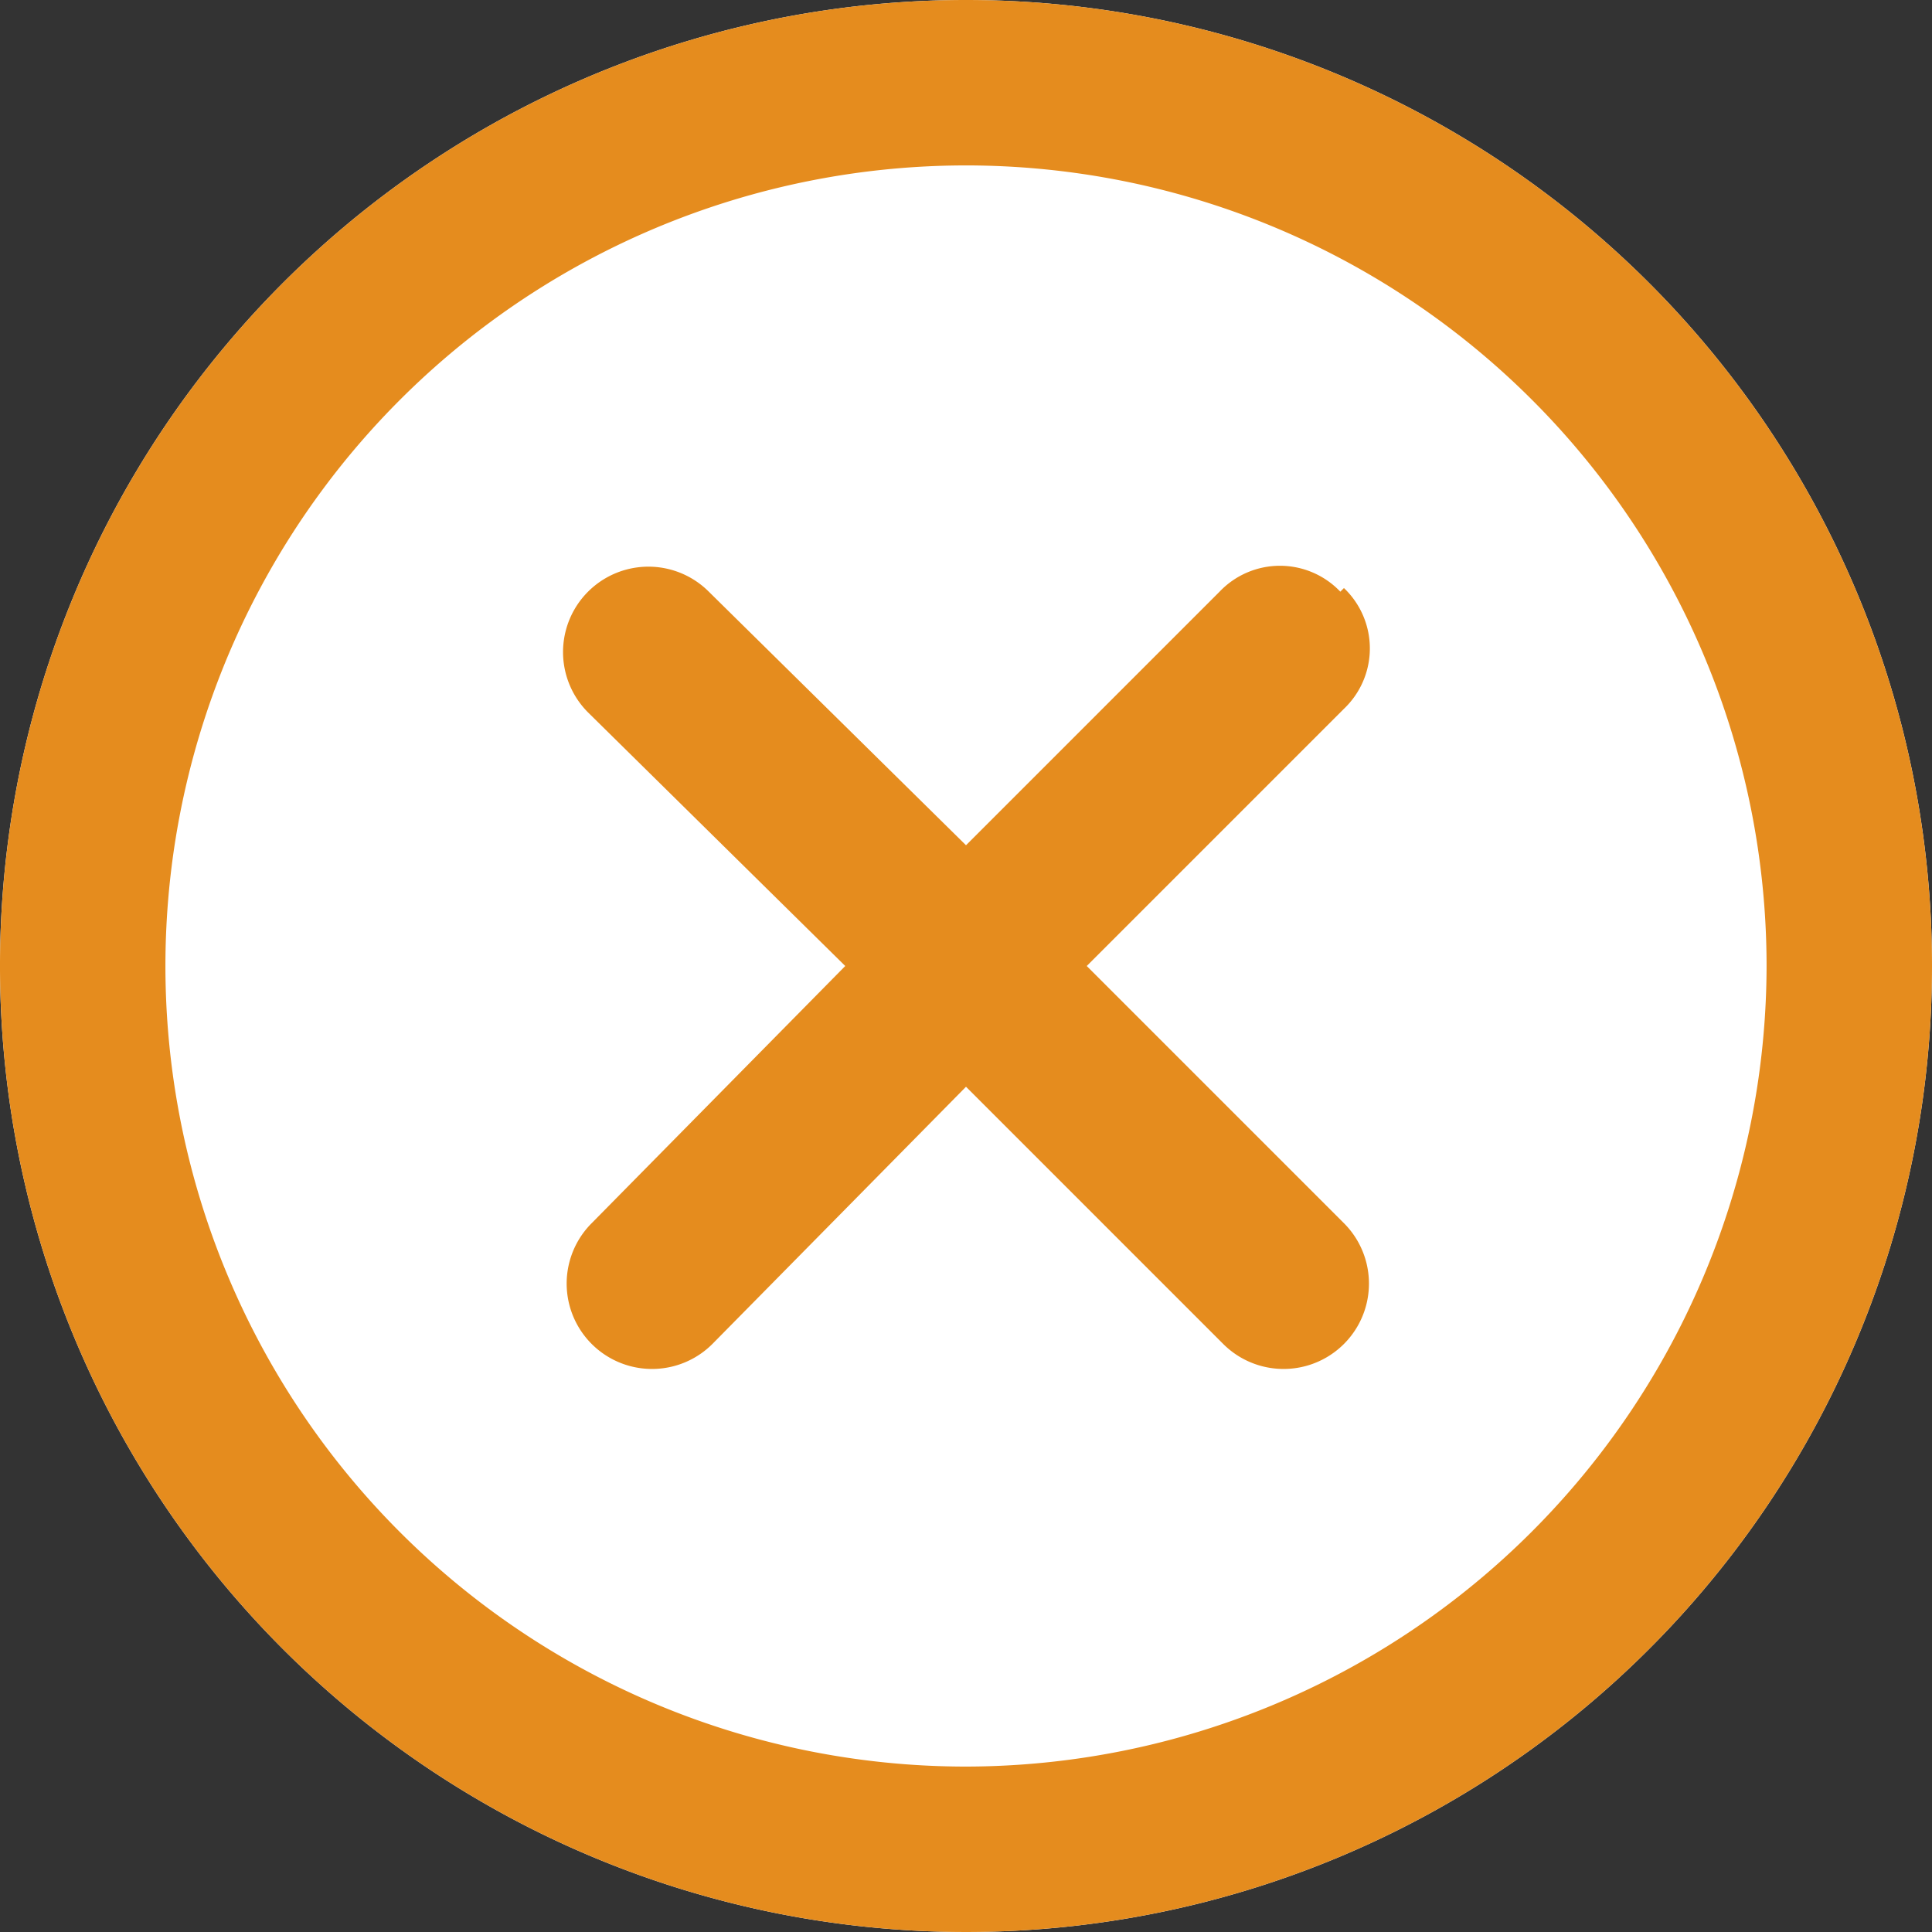
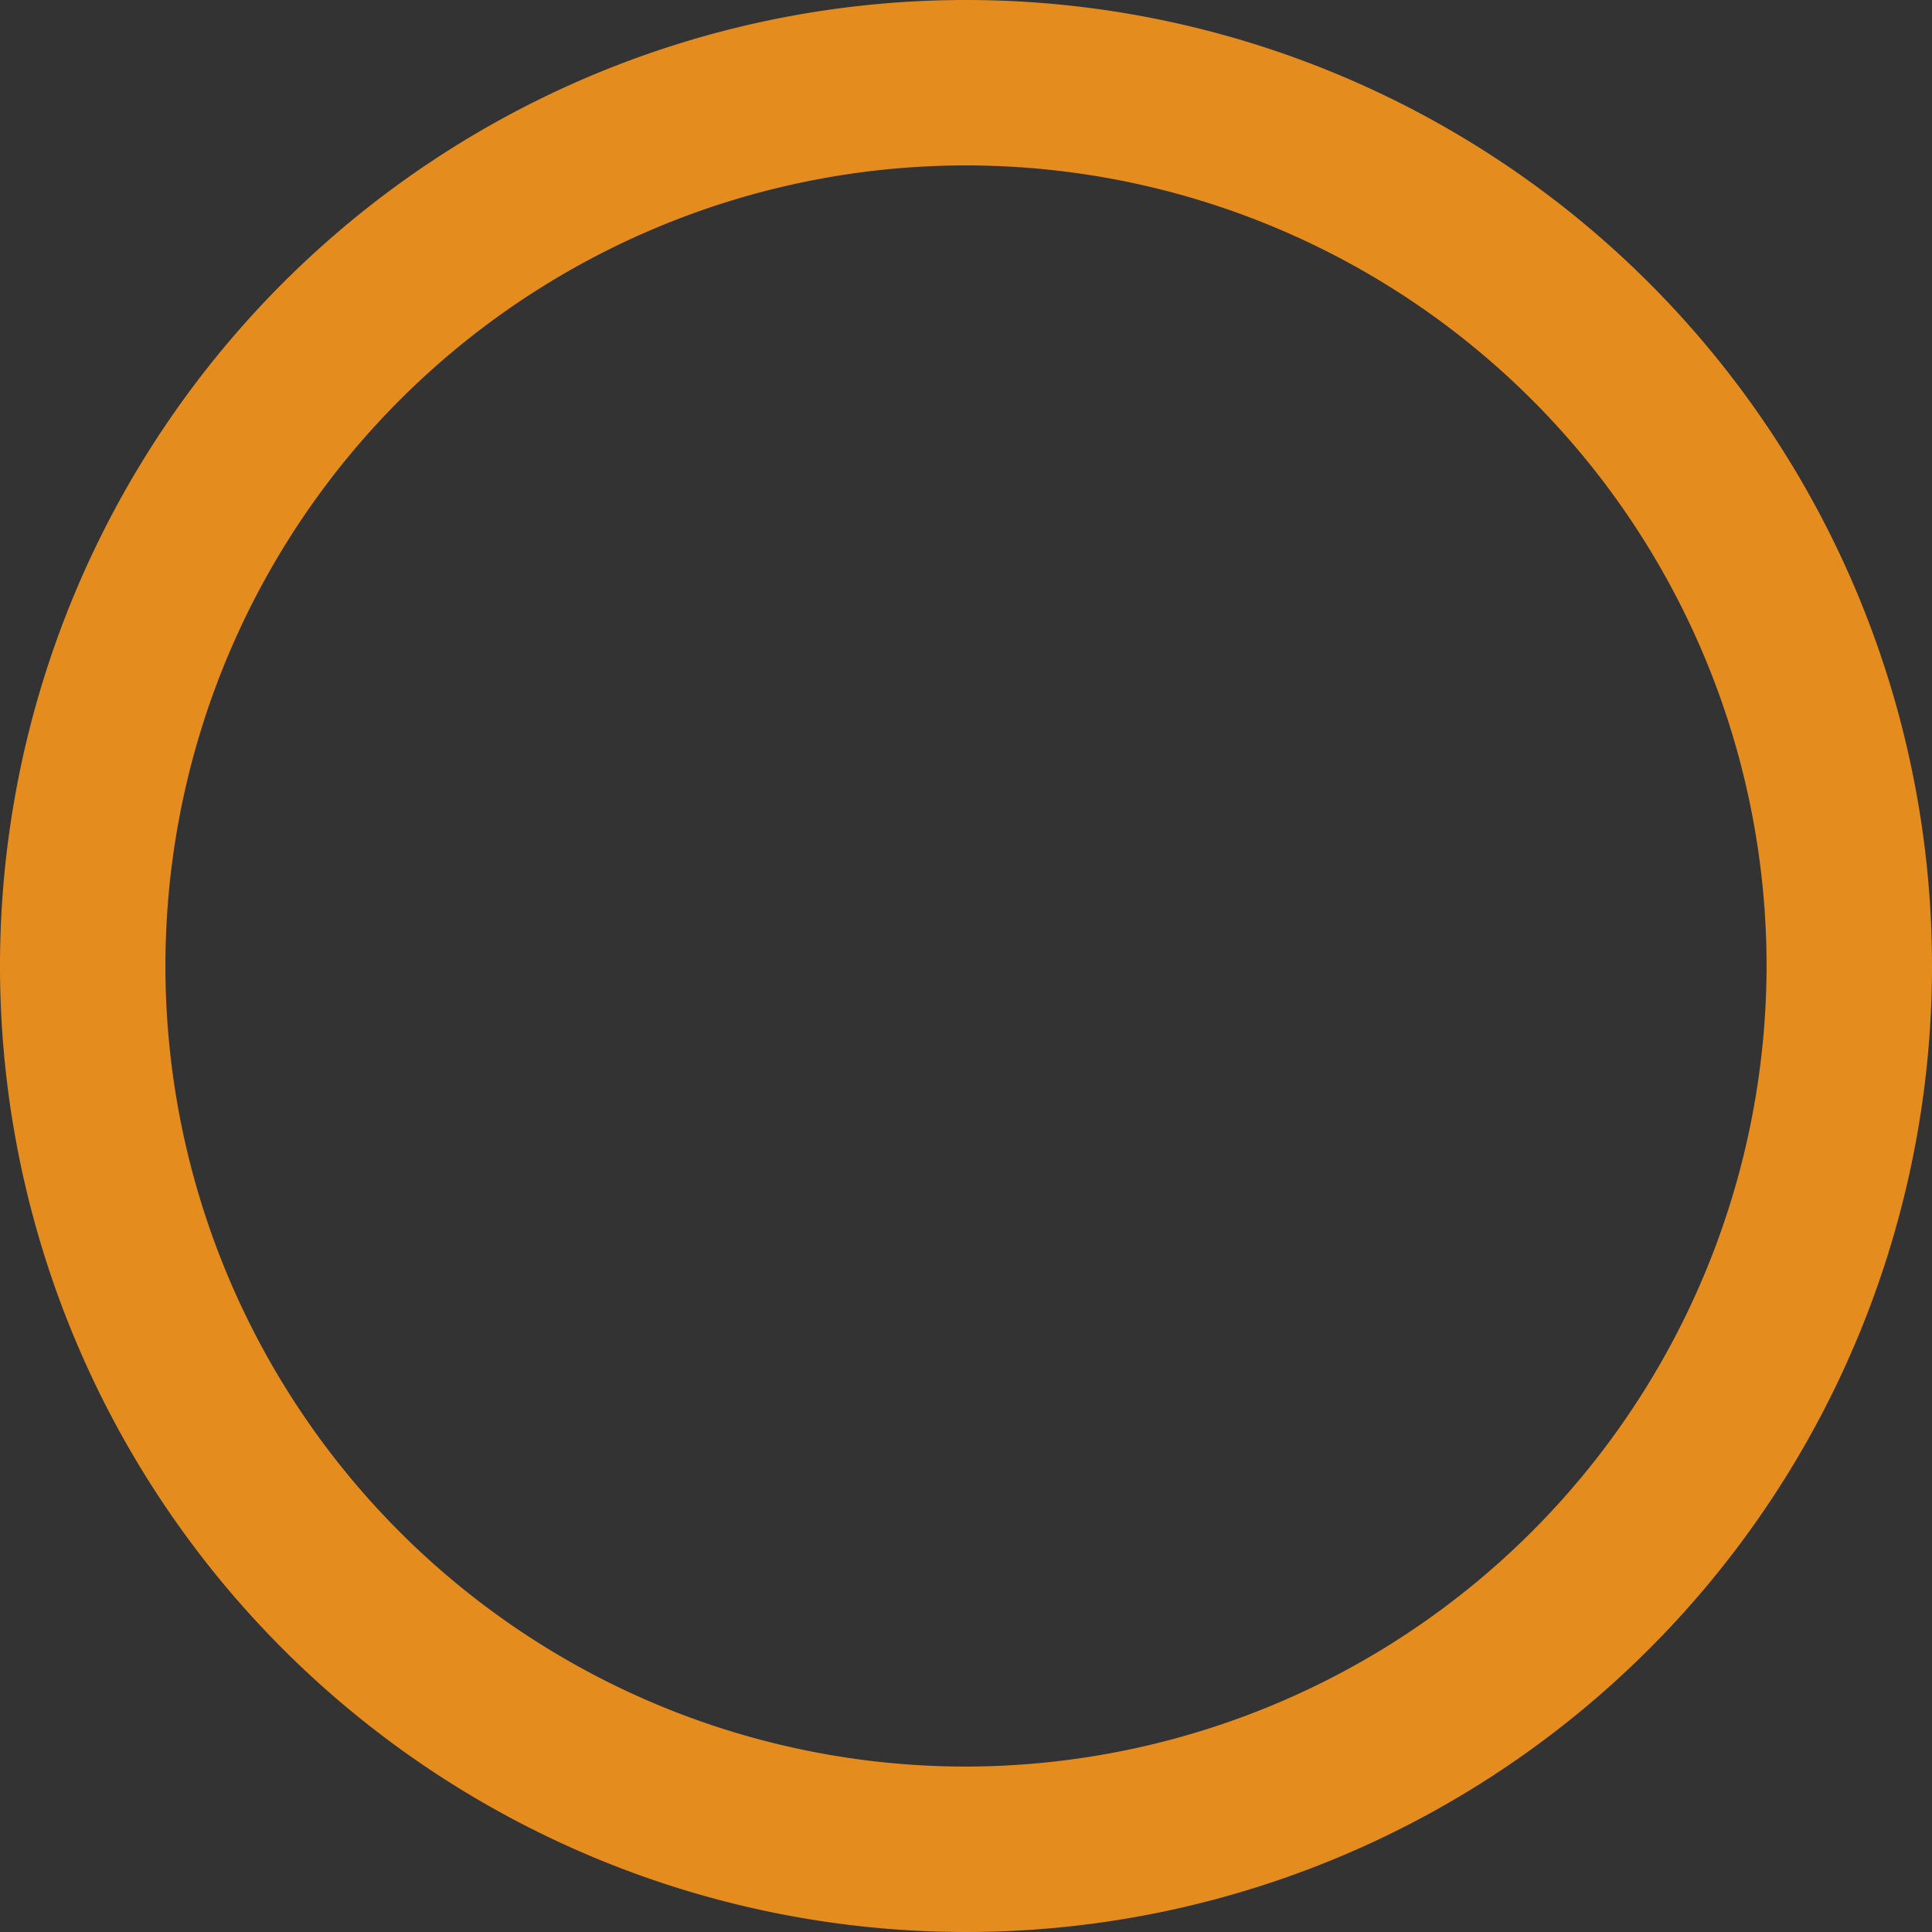
<svg xmlns="http://www.w3.org/2000/svg" id="圖層_1" data-name="圖層 1" viewBox="0 0 16 16">
  <rect x="0" y="0" width="16" height="16" fill="#333333" stroke="none" />
  <defs>
    <style>.cls-1{fill:#fff;}.cls-2{fill:#e58c1e;}</style>
  </defs>
  <title>icon-close</title>
-   <path class="cls-1" d="M15,7a8,8,0,1,0,8,8,8,8,0,0,0-8-8h0Z" transform="translate(-7 -7)" />
  <path class="cls-2" d="M15,7a8,8,0,1,0,8,8,8,8,0,0,0-8-8h0Zm0,14.63A6.63,6.63,0,1,1,21.63,15,6.64,6.64,0,0,1,15,21.63h0Zm0,0" transform="translate(-7 -7)" />
-   <path class="cls-2" d="M18.1,11.9a0.69,0.69,0,0,0-1,0L15,14,12.87,11.9a0.69,0.69,0,0,0-1,1L14,15,11.9,17.13a0.69,0.69,0,1,0,1,1L15,16l2.13,2.13a0.69,0.69,0,0,0,1-1L16,15l2.13-2.13a0.69,0.69,0,0,0,0-1h0Zm0,0" transform="translate(-7 -7)" />
</svg>